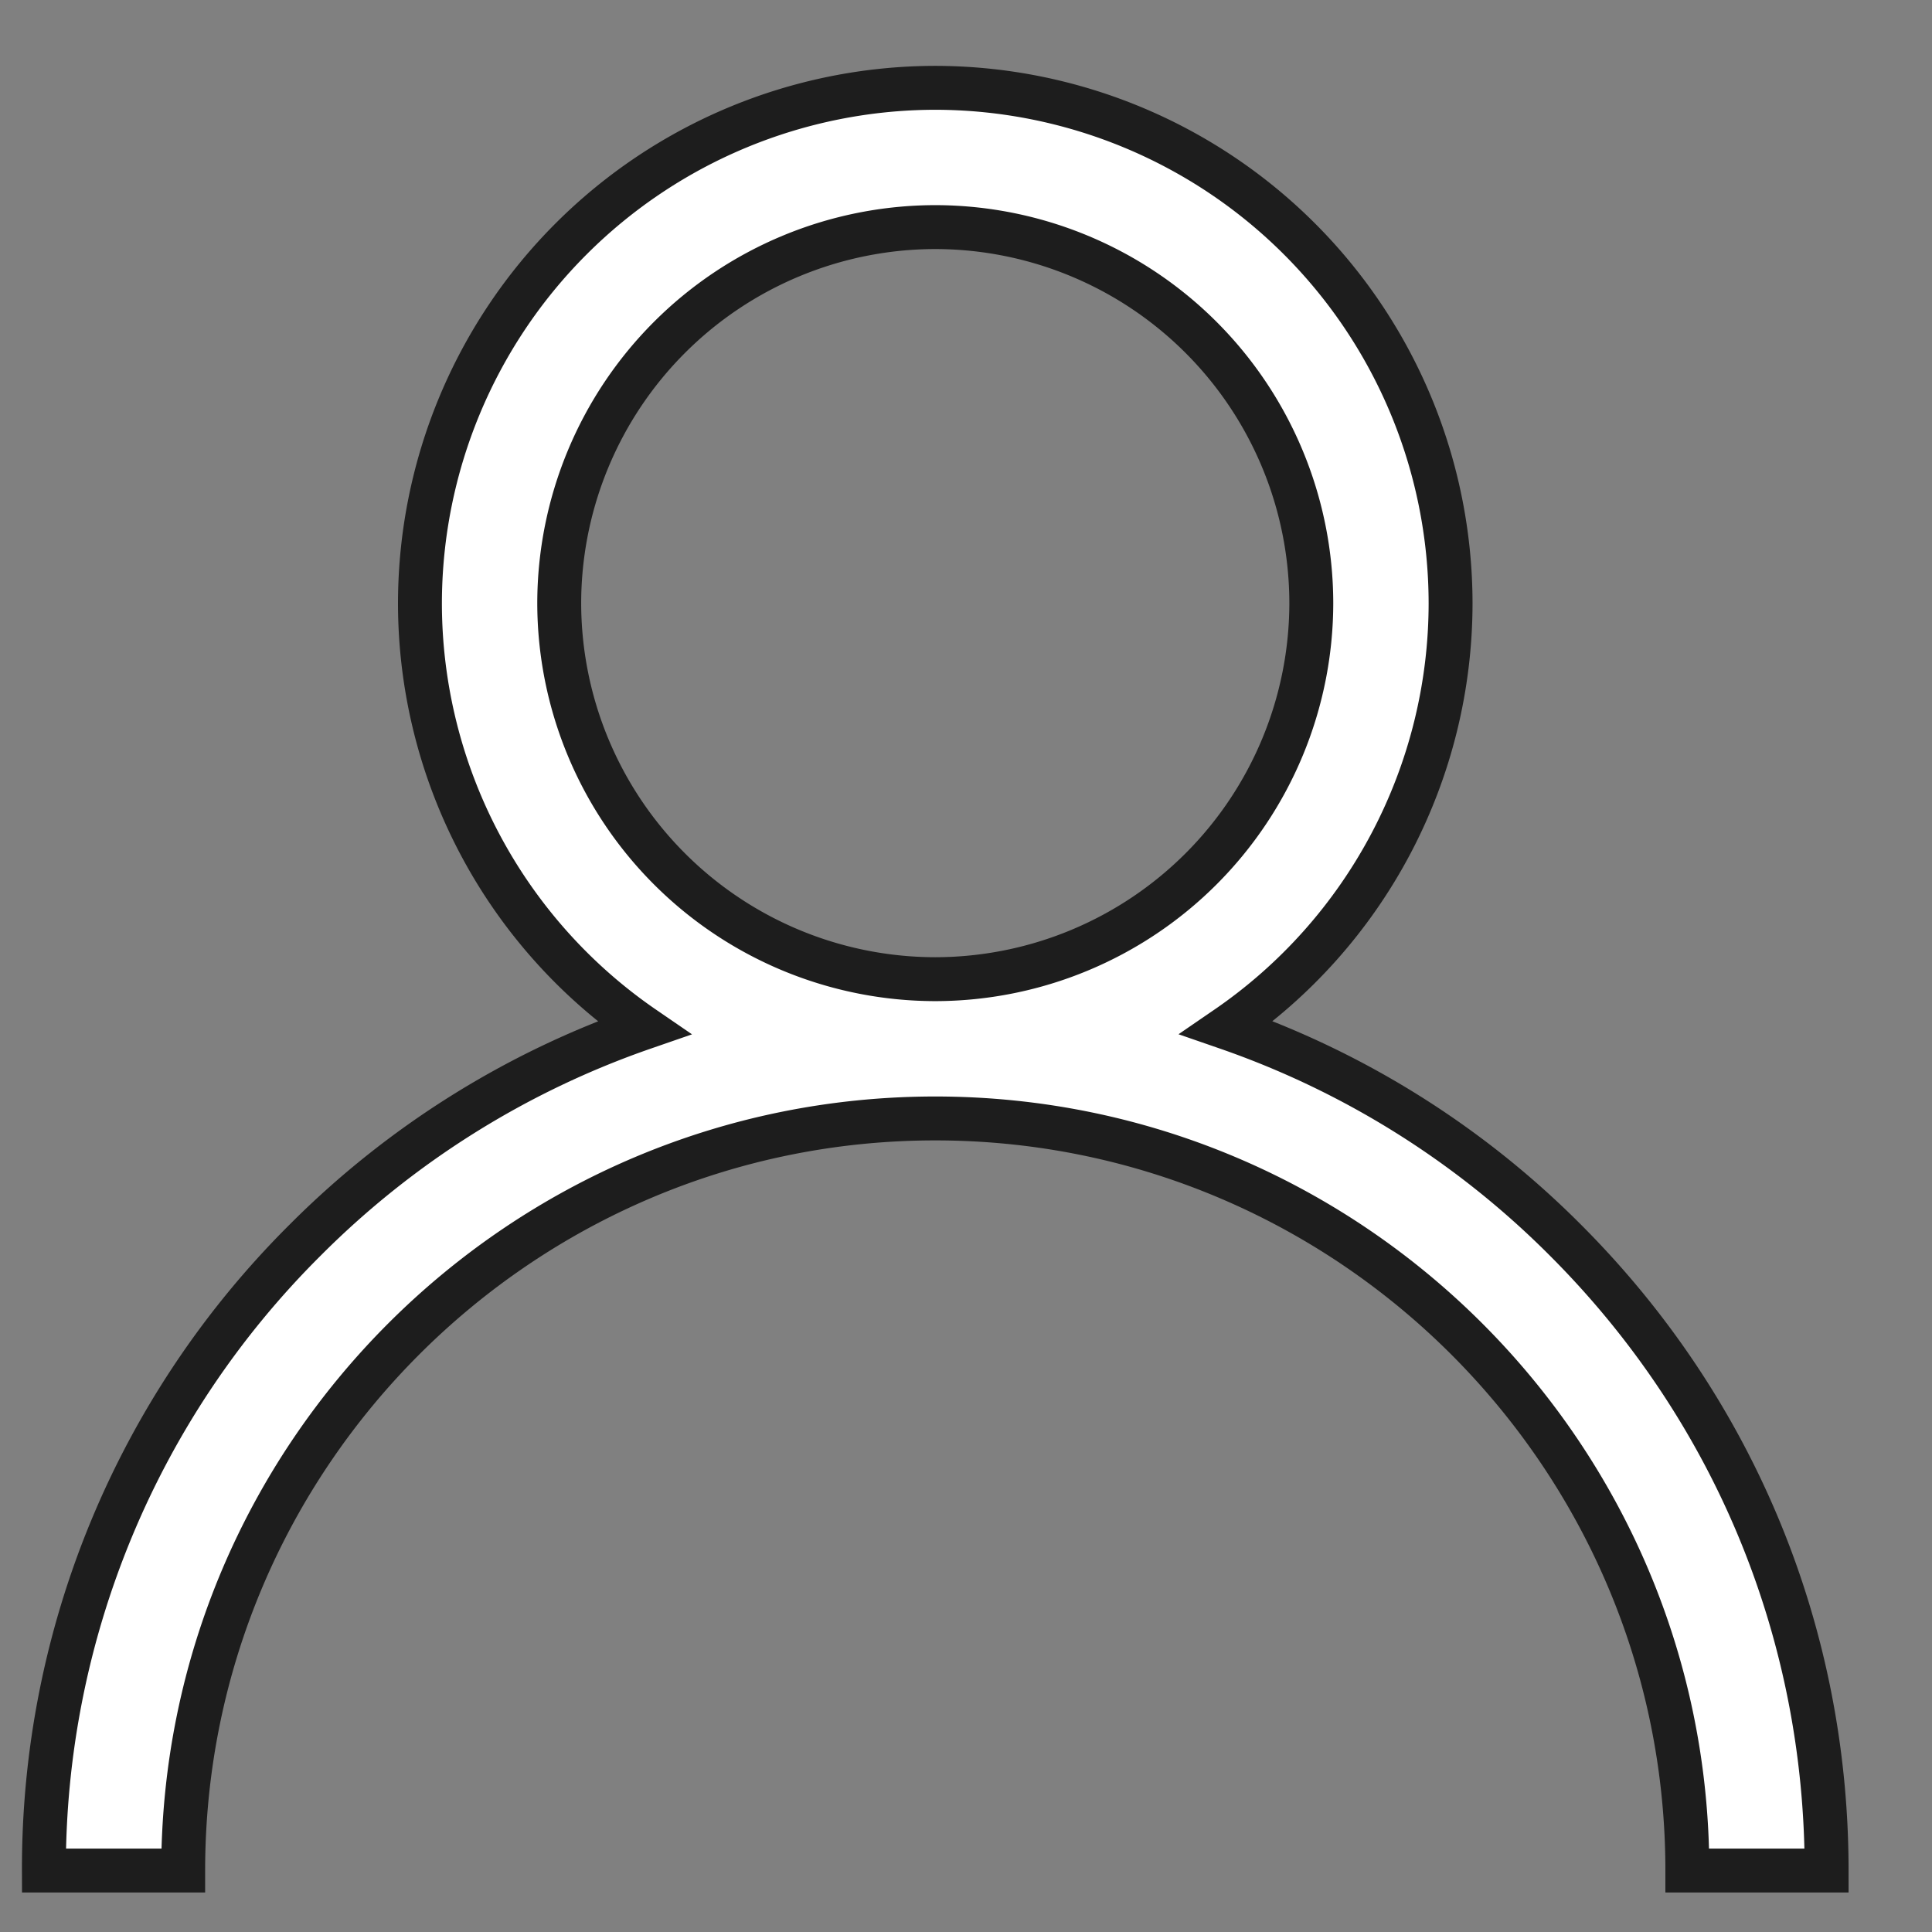
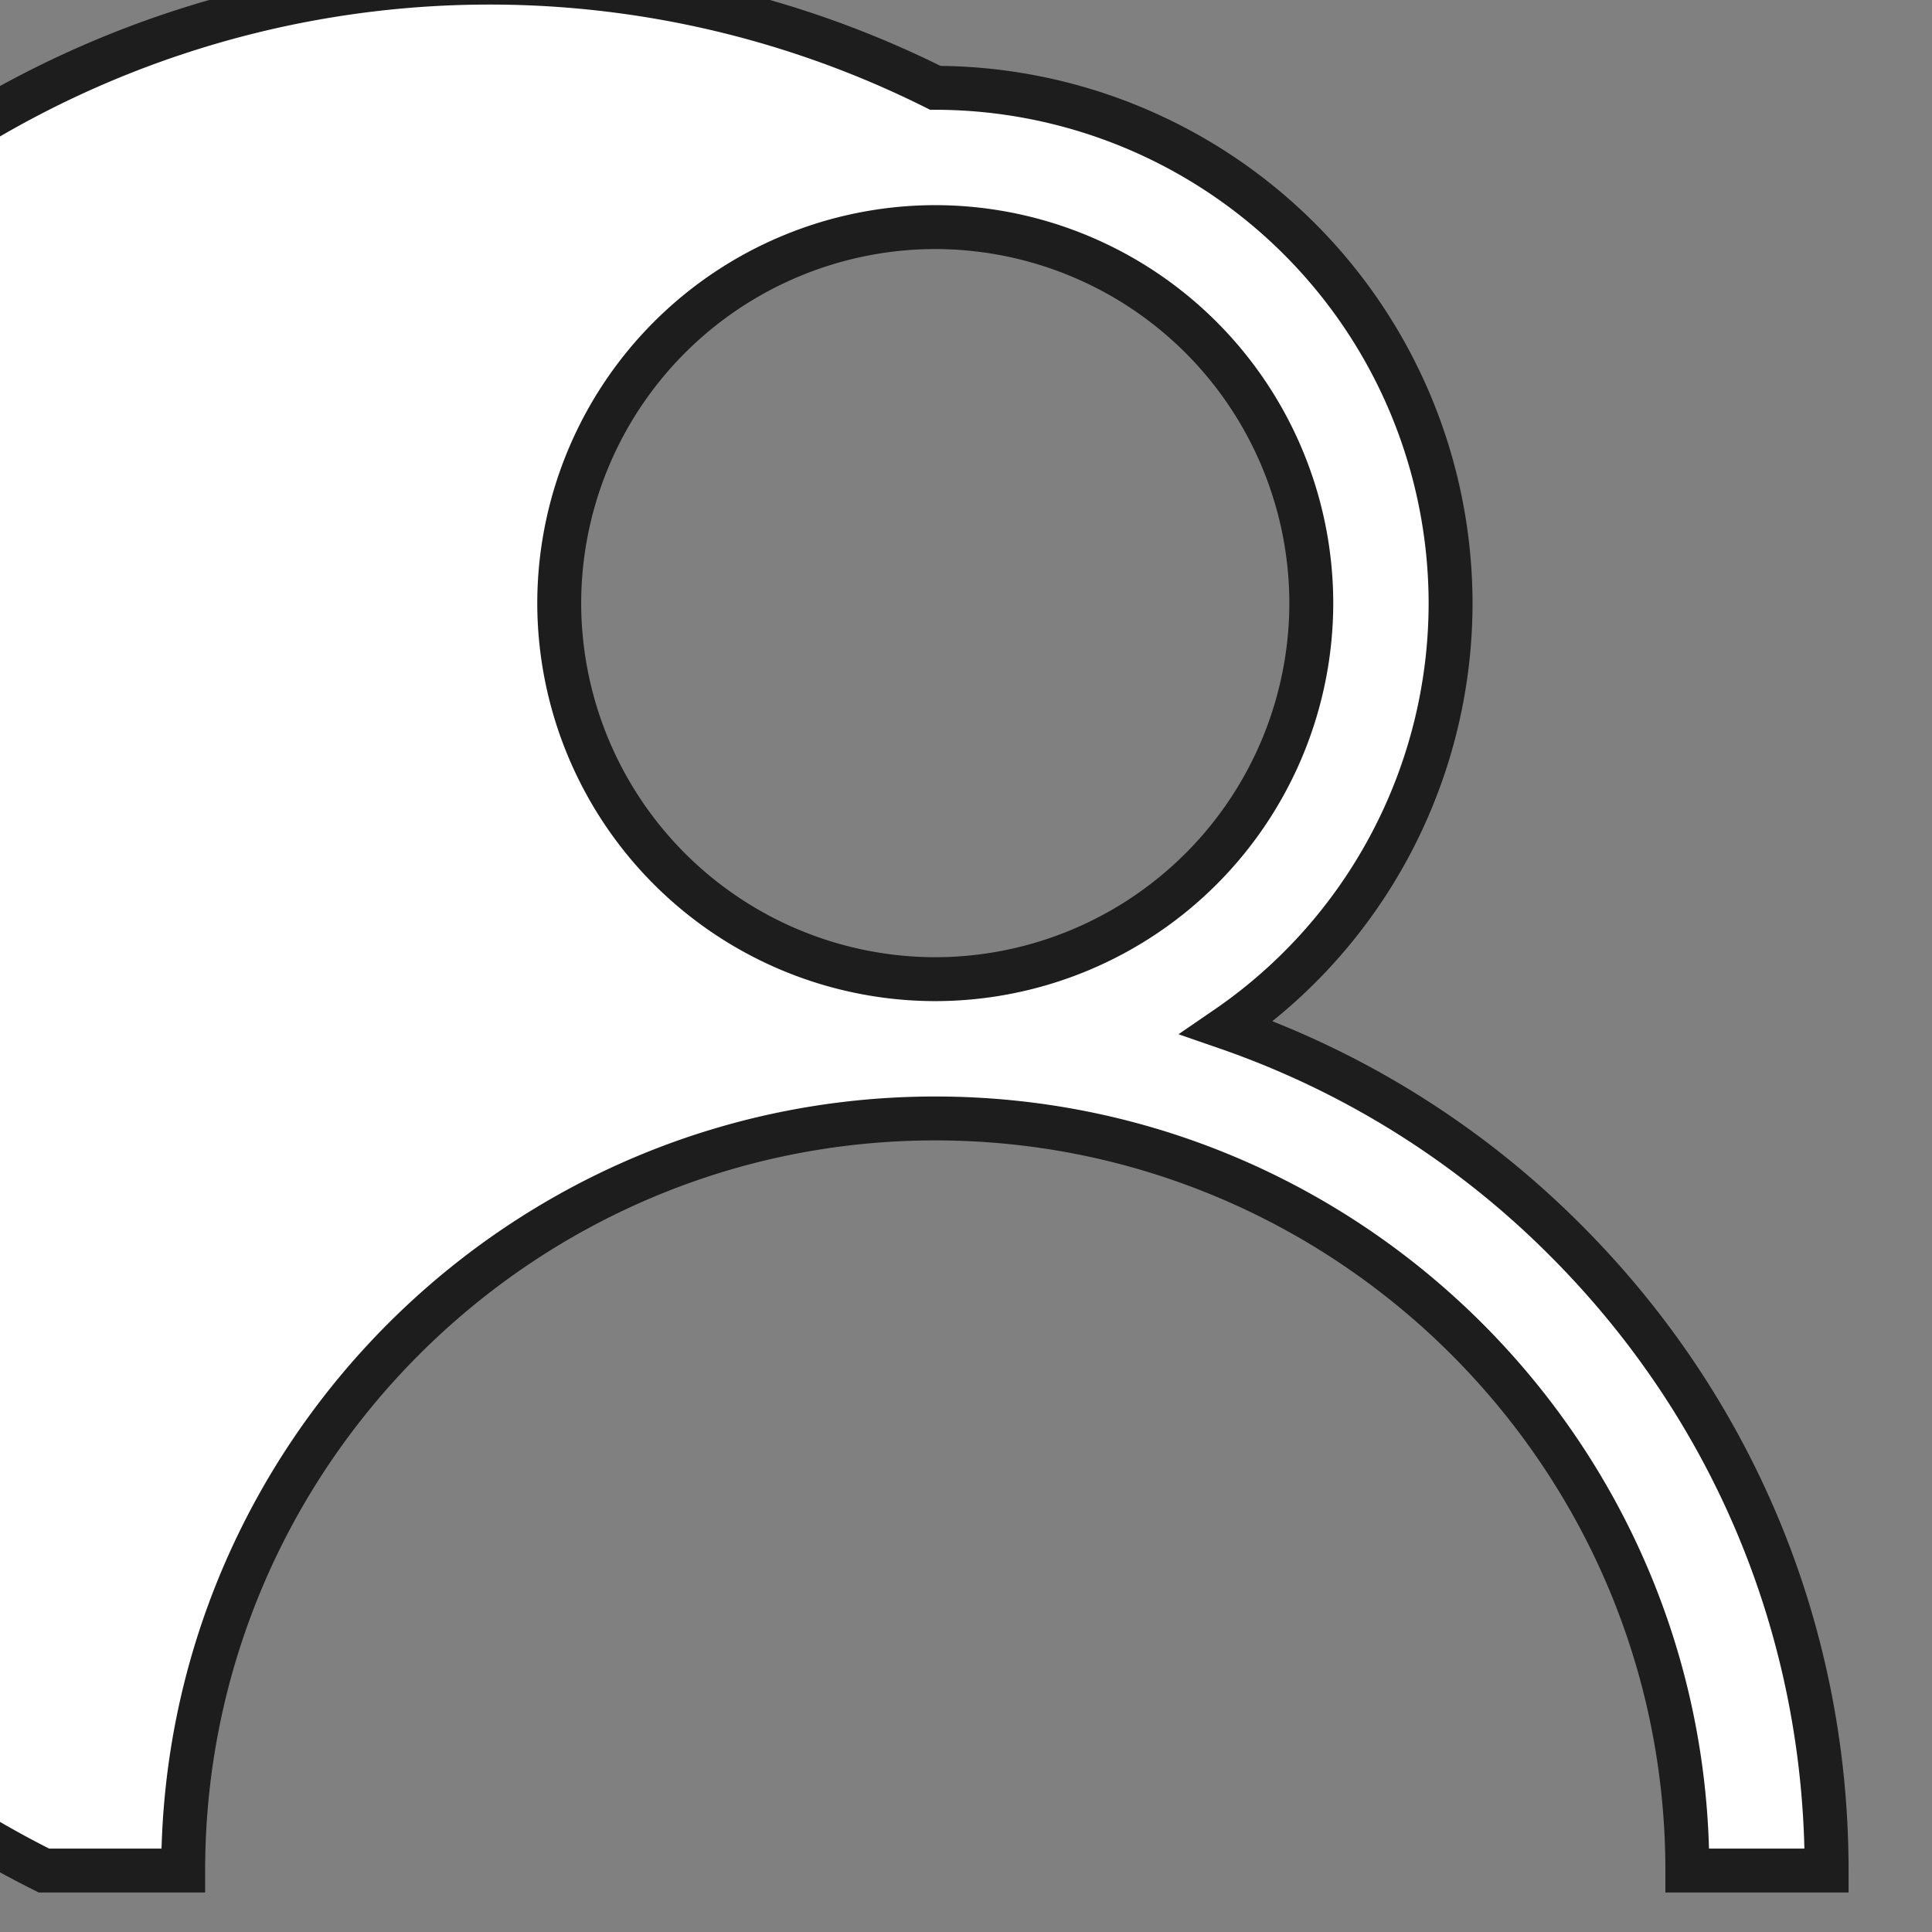
<svg xmlns="http://www.w3.org/2000/svg" width="22" height="22" viewBox="0 0 22 22">
  <rect x="0" y="0" width="22" height="22" fill="#808080" stroke="none" />
-   <path d="M17.827 14.123a10.111 10.111 0 0 0-3.857-2.42 5.866 5.866 0 0 0 2.548-4.835A5.875 5.875 0 0 0 10.65 1a5.875 5.875 0 0 0-5.868 5.868 5.866 5.866 0 0 0 2.548 4.836 10.111 10.111 0 0 0-3.857 2.419A10.084 10.084 0 0 0 .5 21.3h1.586c0-4.722 3.842-8.564 8.564-8.564 4.722 0 8.564 3.842 8.564 8.564H20.8c0-2.711-1.056-5.26-2.973-7.177zM10.65 11.15a4.287 4.287 0 0 1-4.282-4.282 4.287 4.287 0 0 1 4.282-4.282 4.287 4.287 0 0 1 4.282 4.282 4.287 4.287 0 0 1-4.282 4.282z" fill="#FFF" fill-rule="nonzero" stroke="#1D1D1D" stroke-width=".5" />
+   <path d="M17.827 14.123a10.111 10.111 0 0 0-3.857-2.42 5.866 5.866 0 0 0 2.548-4.835A5.875 5.875 0 0 0 10.65 1A10.084 10.084 0 0 0 .5 21.3h1.586c0-4.722 3.842-8.564 8.564-8.564 4.722 0 8.564 3.842 8.564 8.564H20.8c0-2.711-1.056-5.26-2.973-7.177zM10.65 11.15a4.287 4.287 0 0 1-4.282-4.282 4.287 4.287 0 0 1 4.282-4.282 4.287 4.287 0 0 1 4.282 4.282 4.287 4.287 0 0 1-4.282 4.282z" fill="#FFF" fill-rule="nonzero" stroke="#1D1D1D" stroke-width=".5" />
</svg>